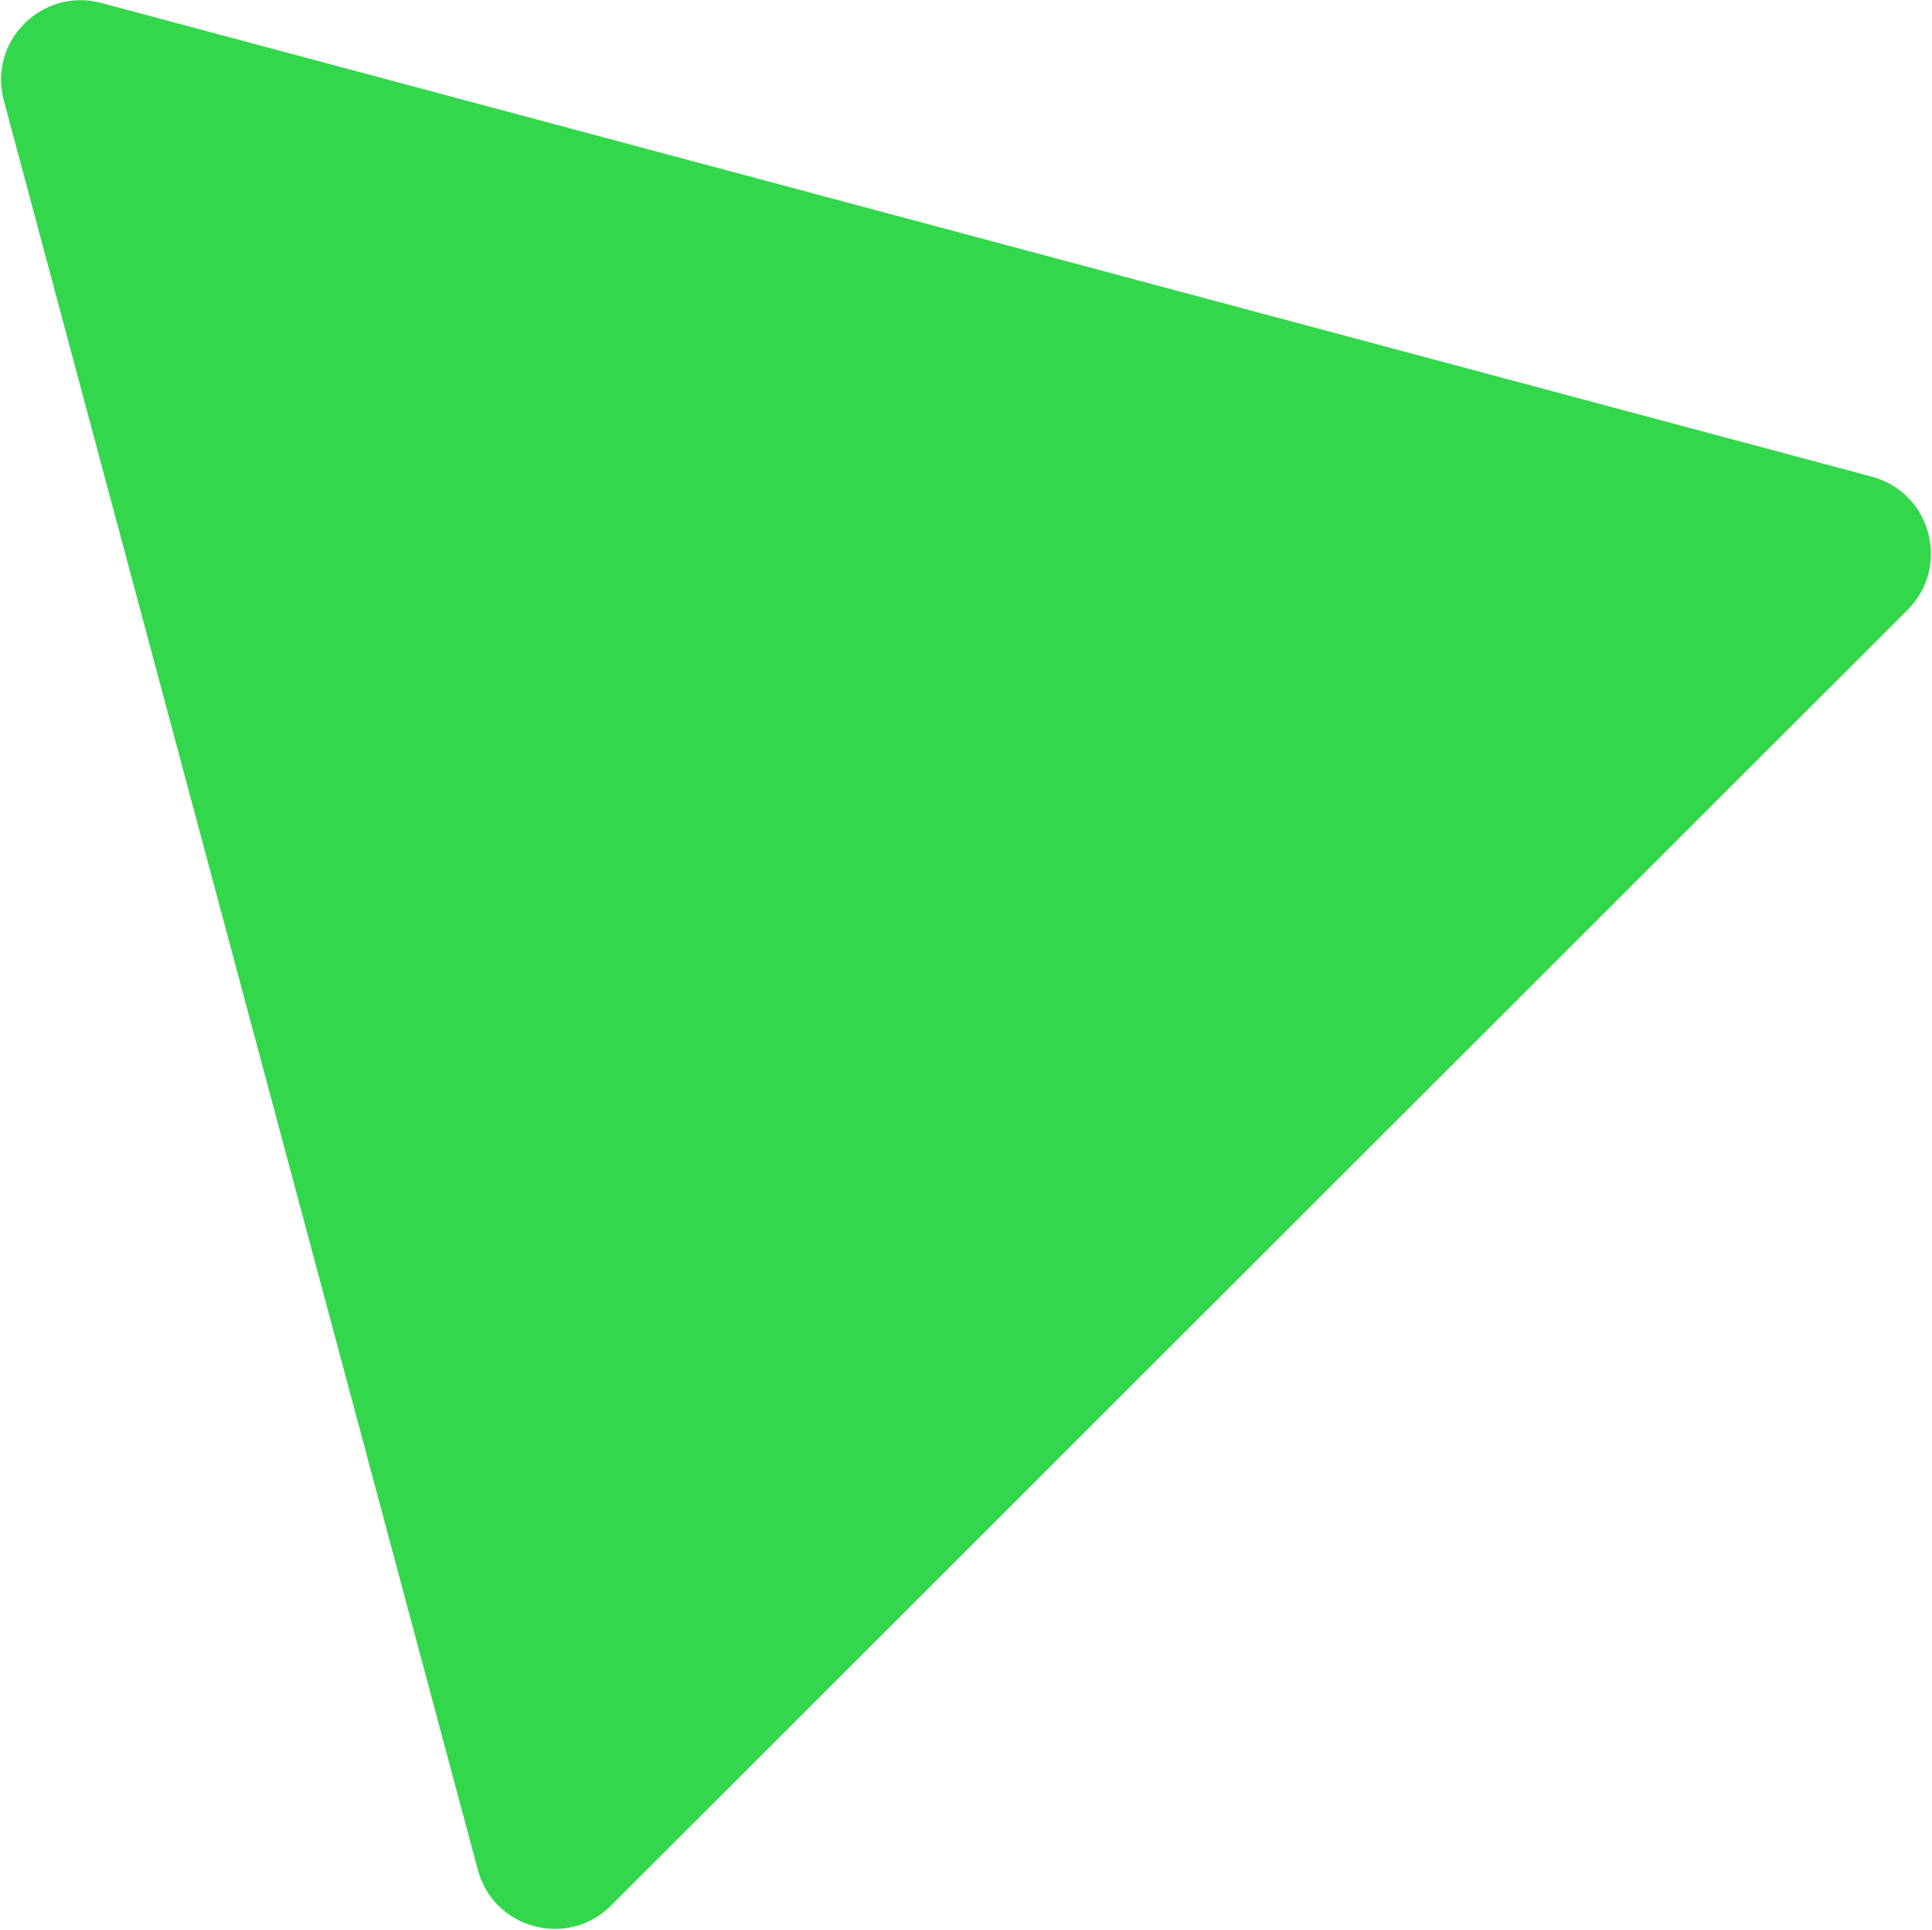
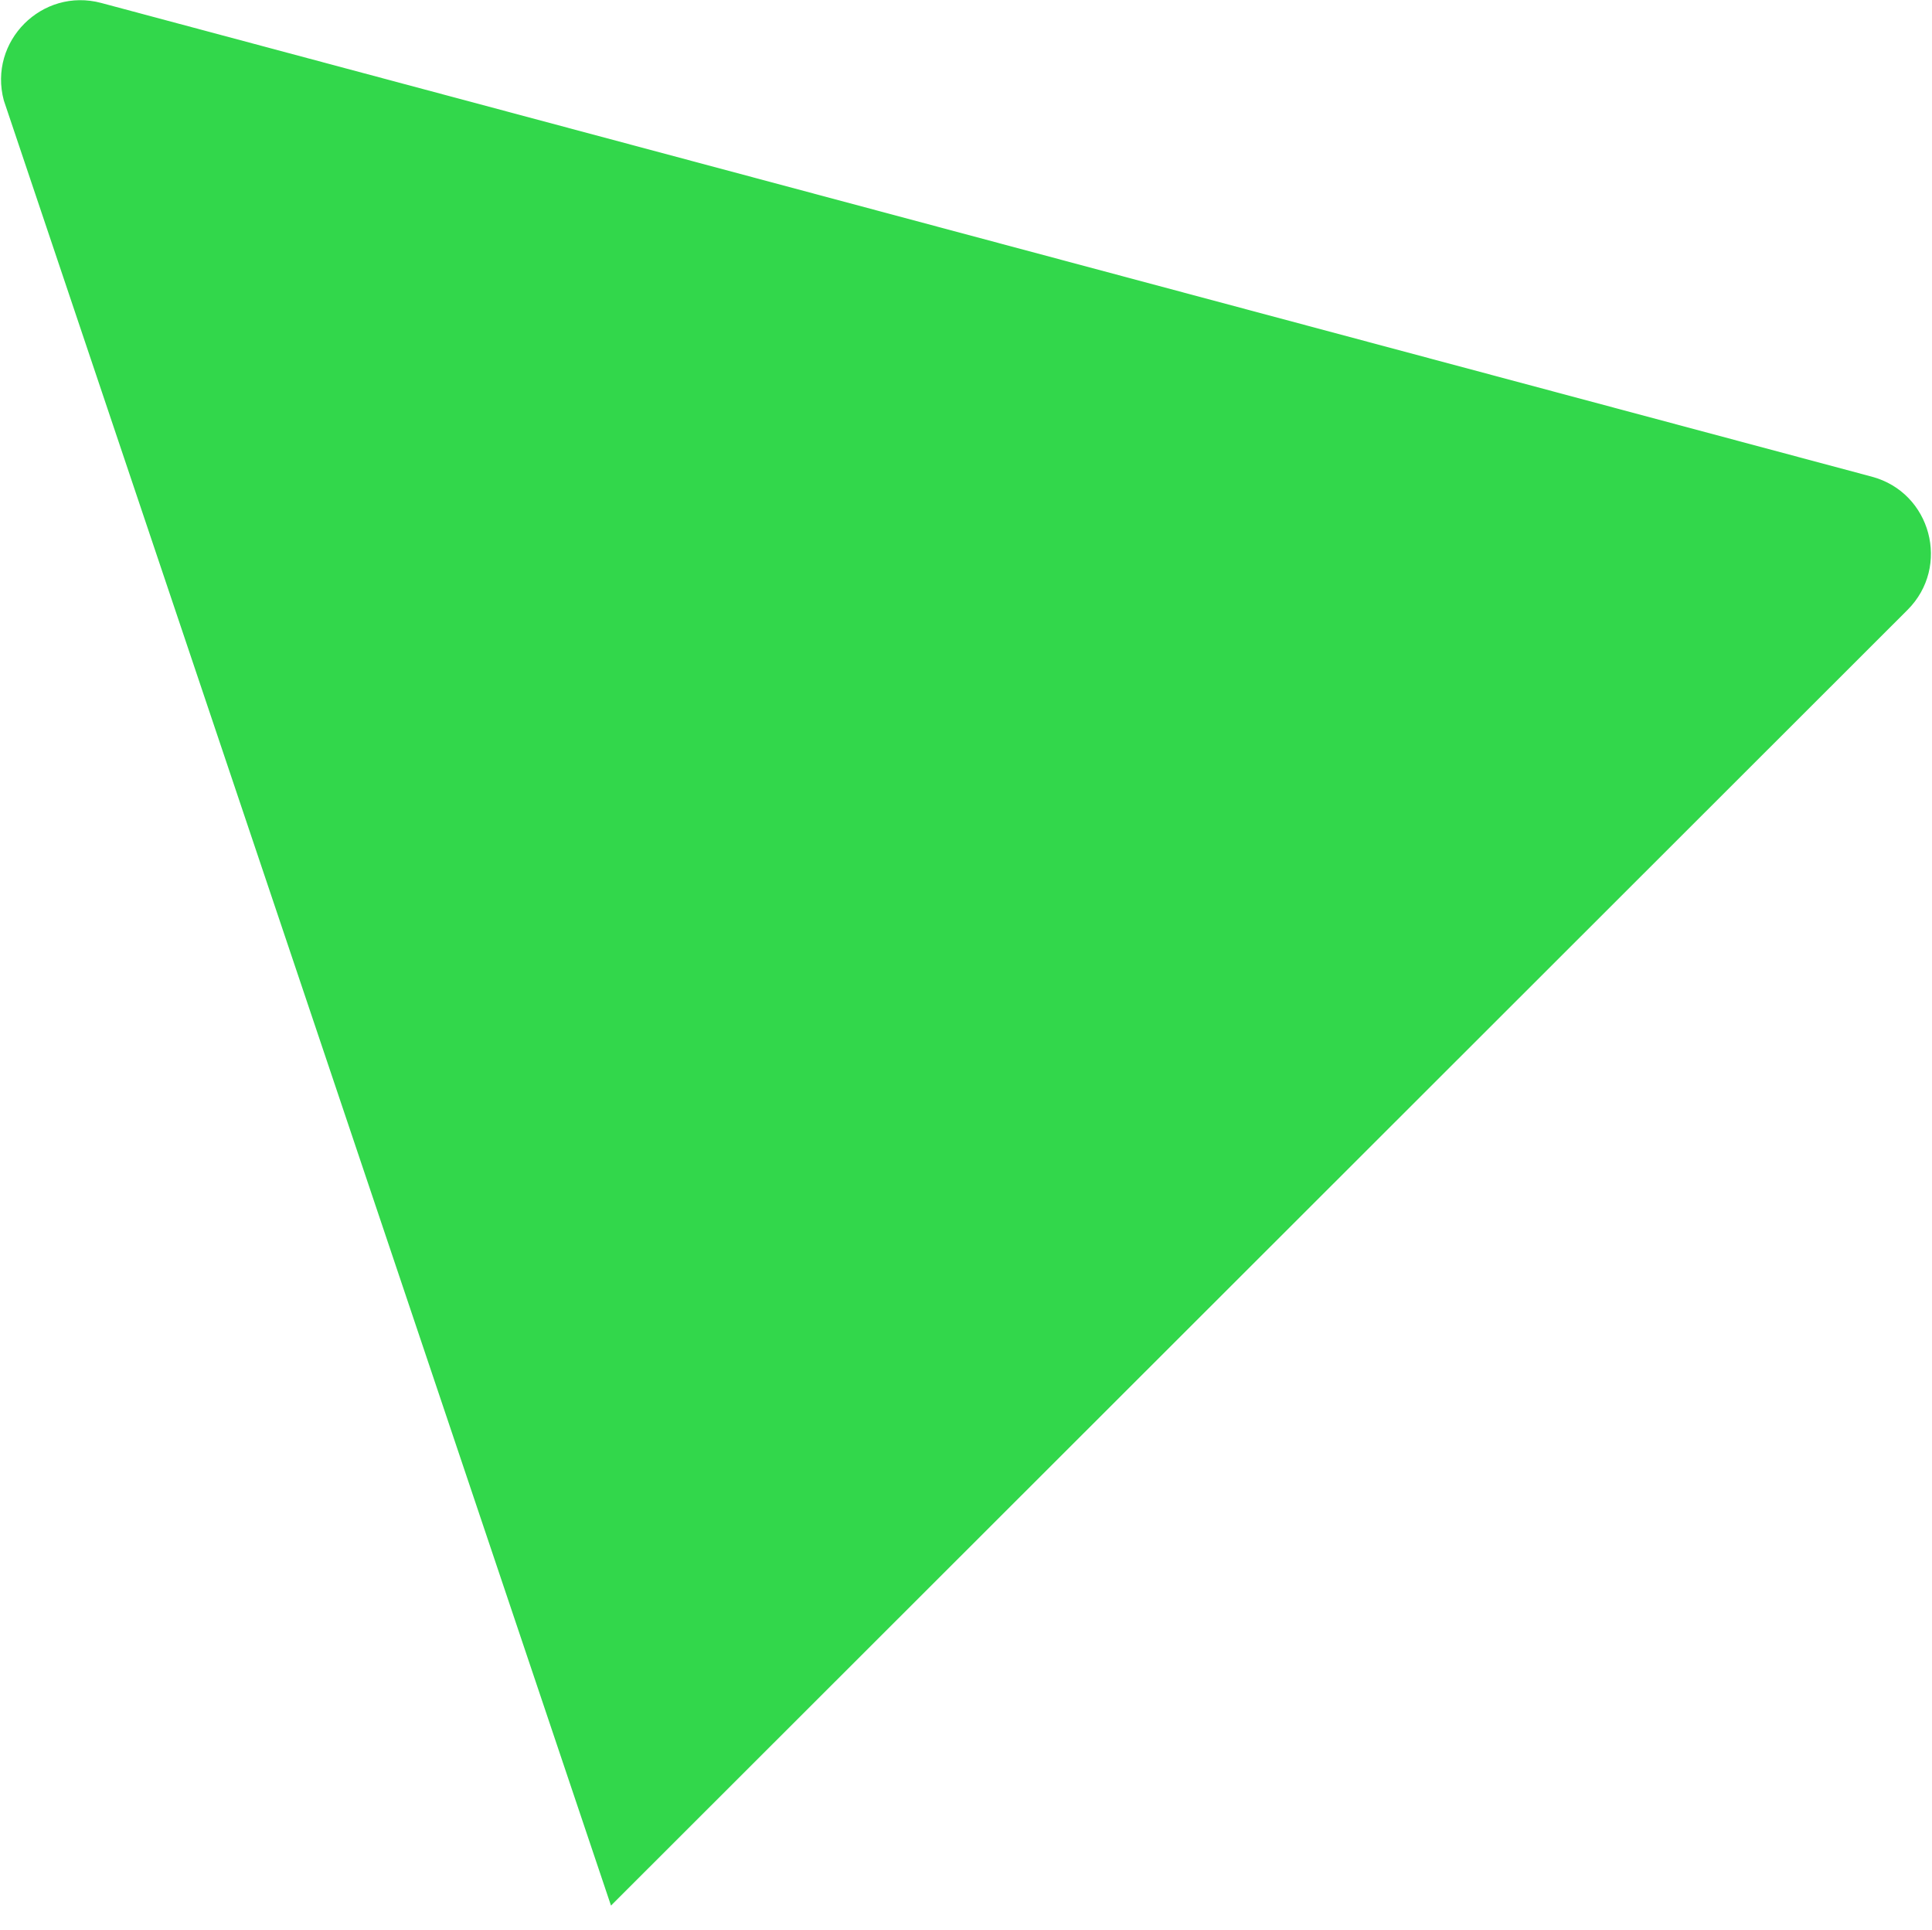
<svg xmlns="http://www.w3.org/2000/svg" width="971" height="970" viewBox="0 0 971 970" fill="none">
-   <path d="M940.772 239.537C970.532 247.498 980.5 284.699 958.708 306.474L307.076 957.565C285.299 979.324 248.134 969.358 240.166 939.622L1.923 50.485C-6.045 20.749 21.158 -6.464 50.897 1.491L940.772 239.537Z" fill="#32D74B" />
+   <path d="M940.772 239.537C970.532 247.498 980.5 284.699 958.708 306.474L307.076 957.565L1.923 50.485C-6.045 20.749 21.158 -6.464 50.897 1.491L940.772 239.537Z" fill="#32D74B" />
</svg>